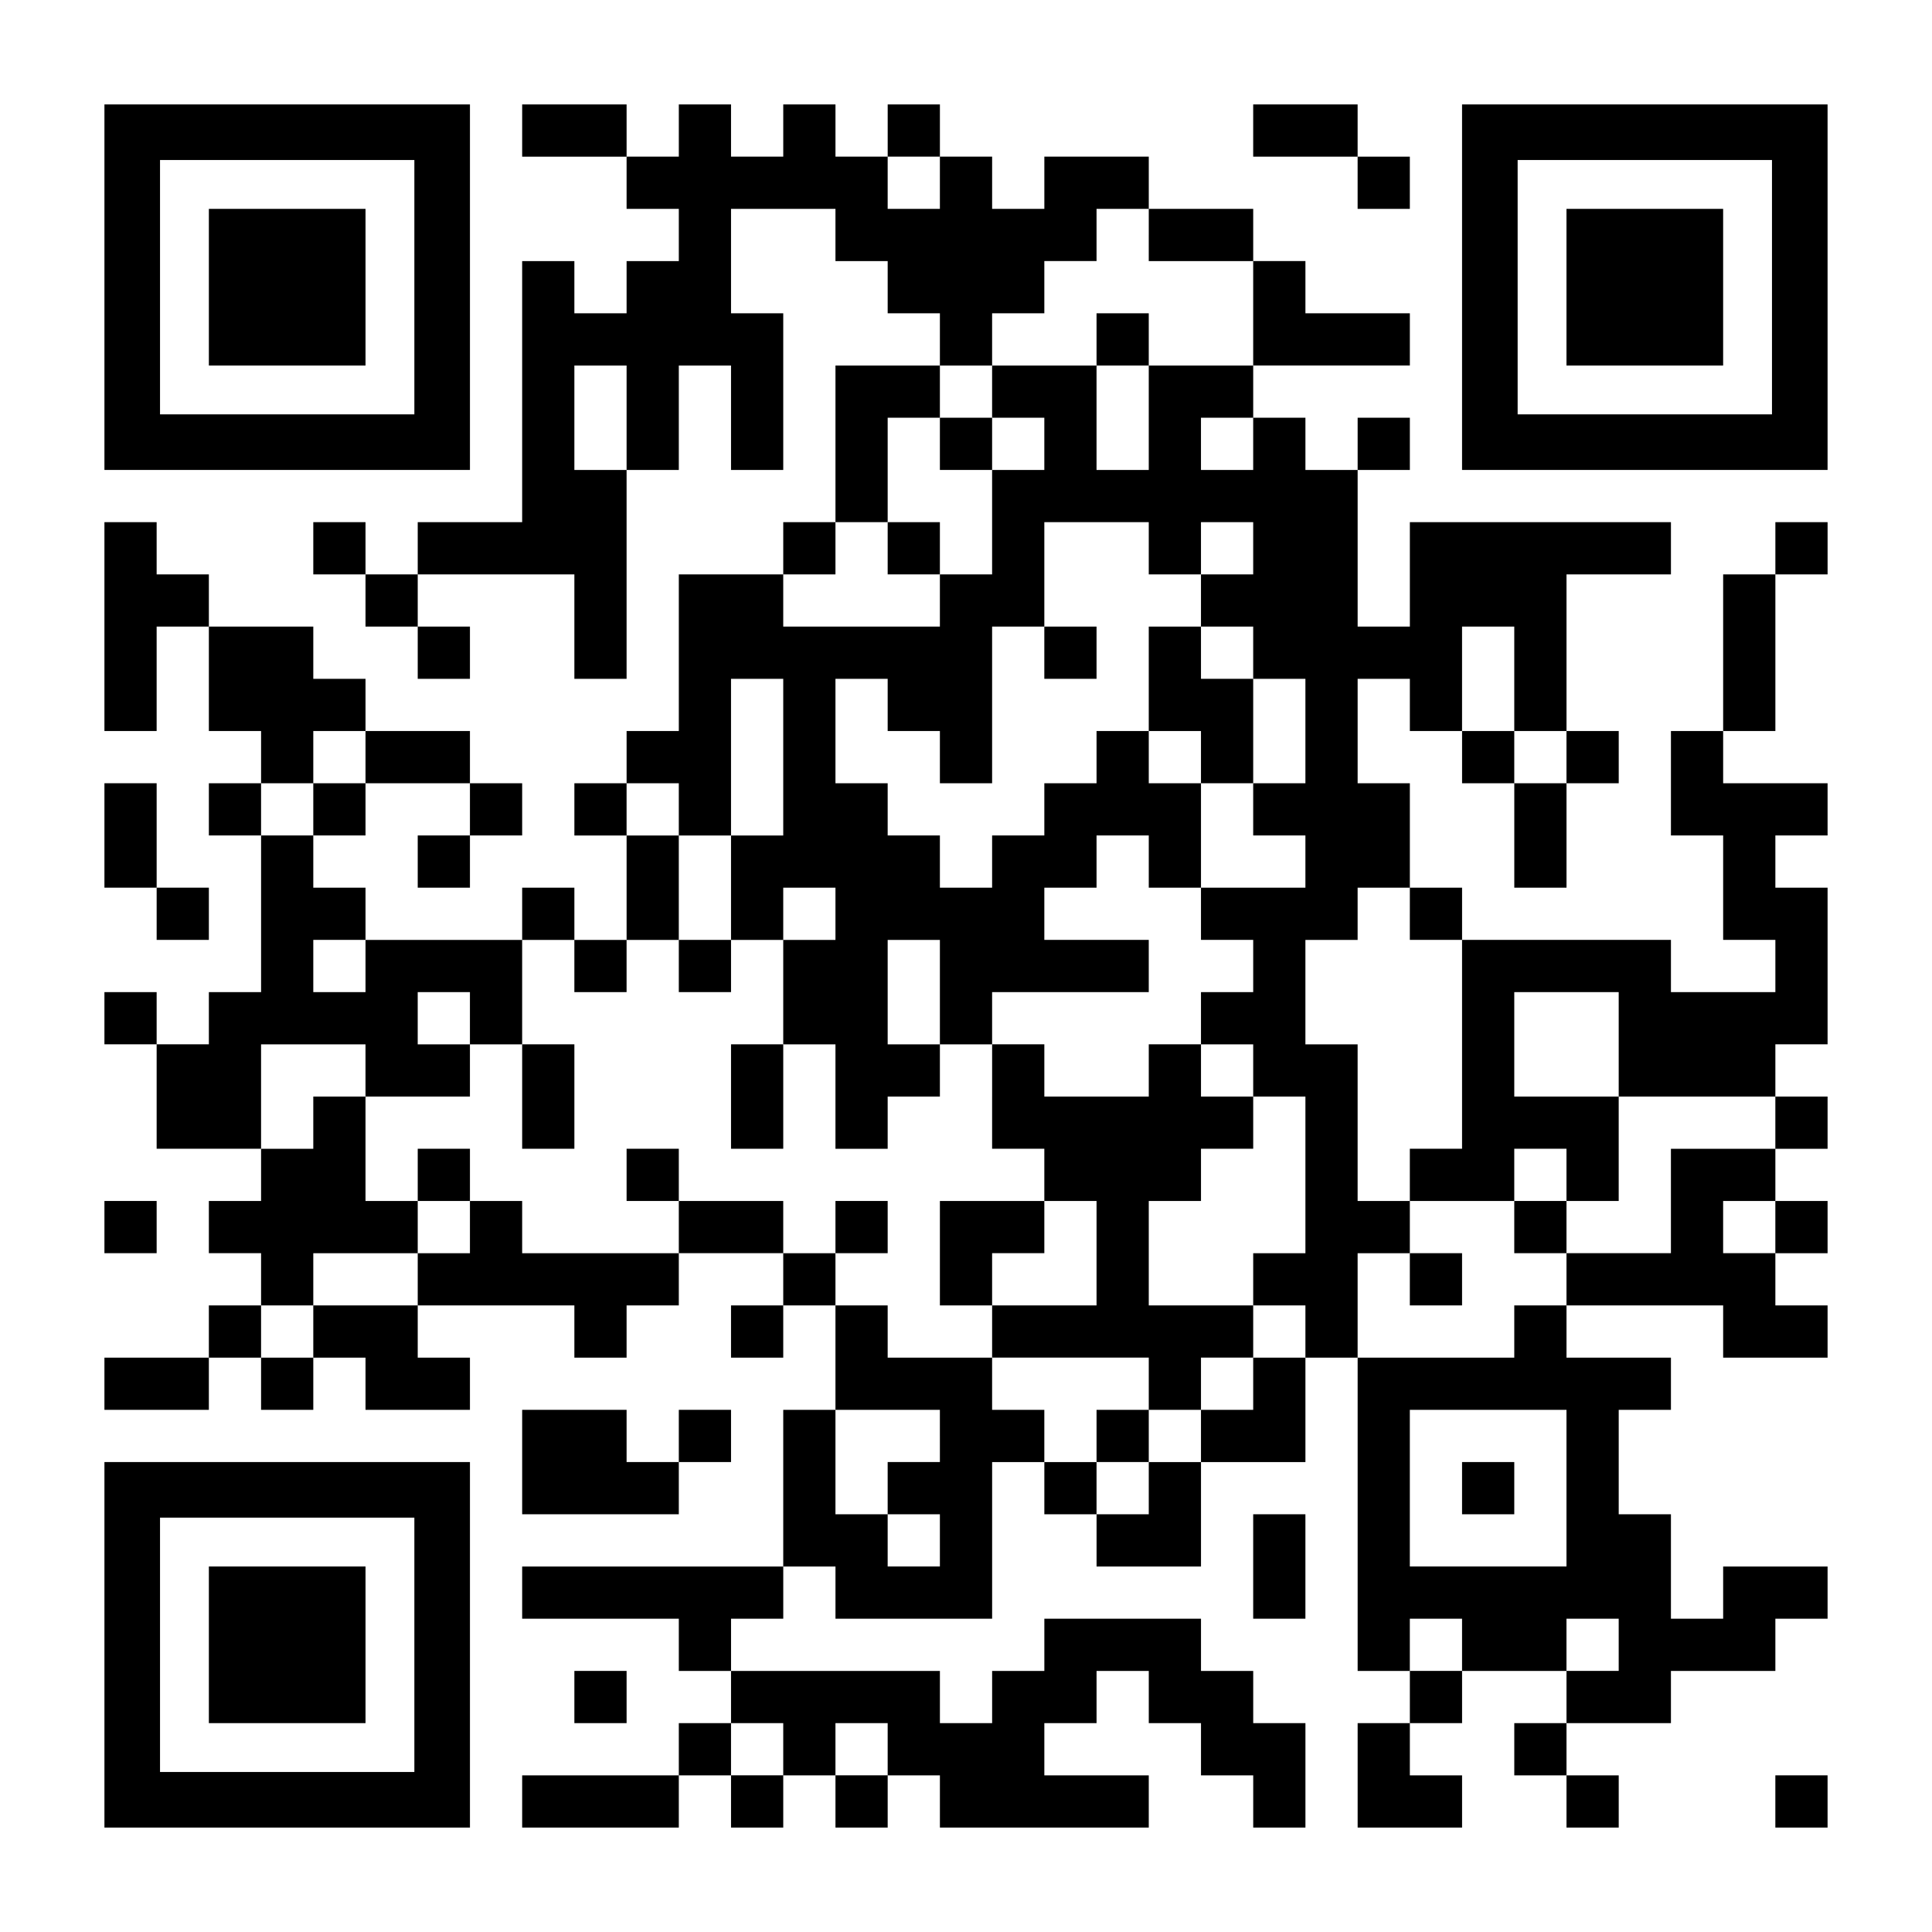
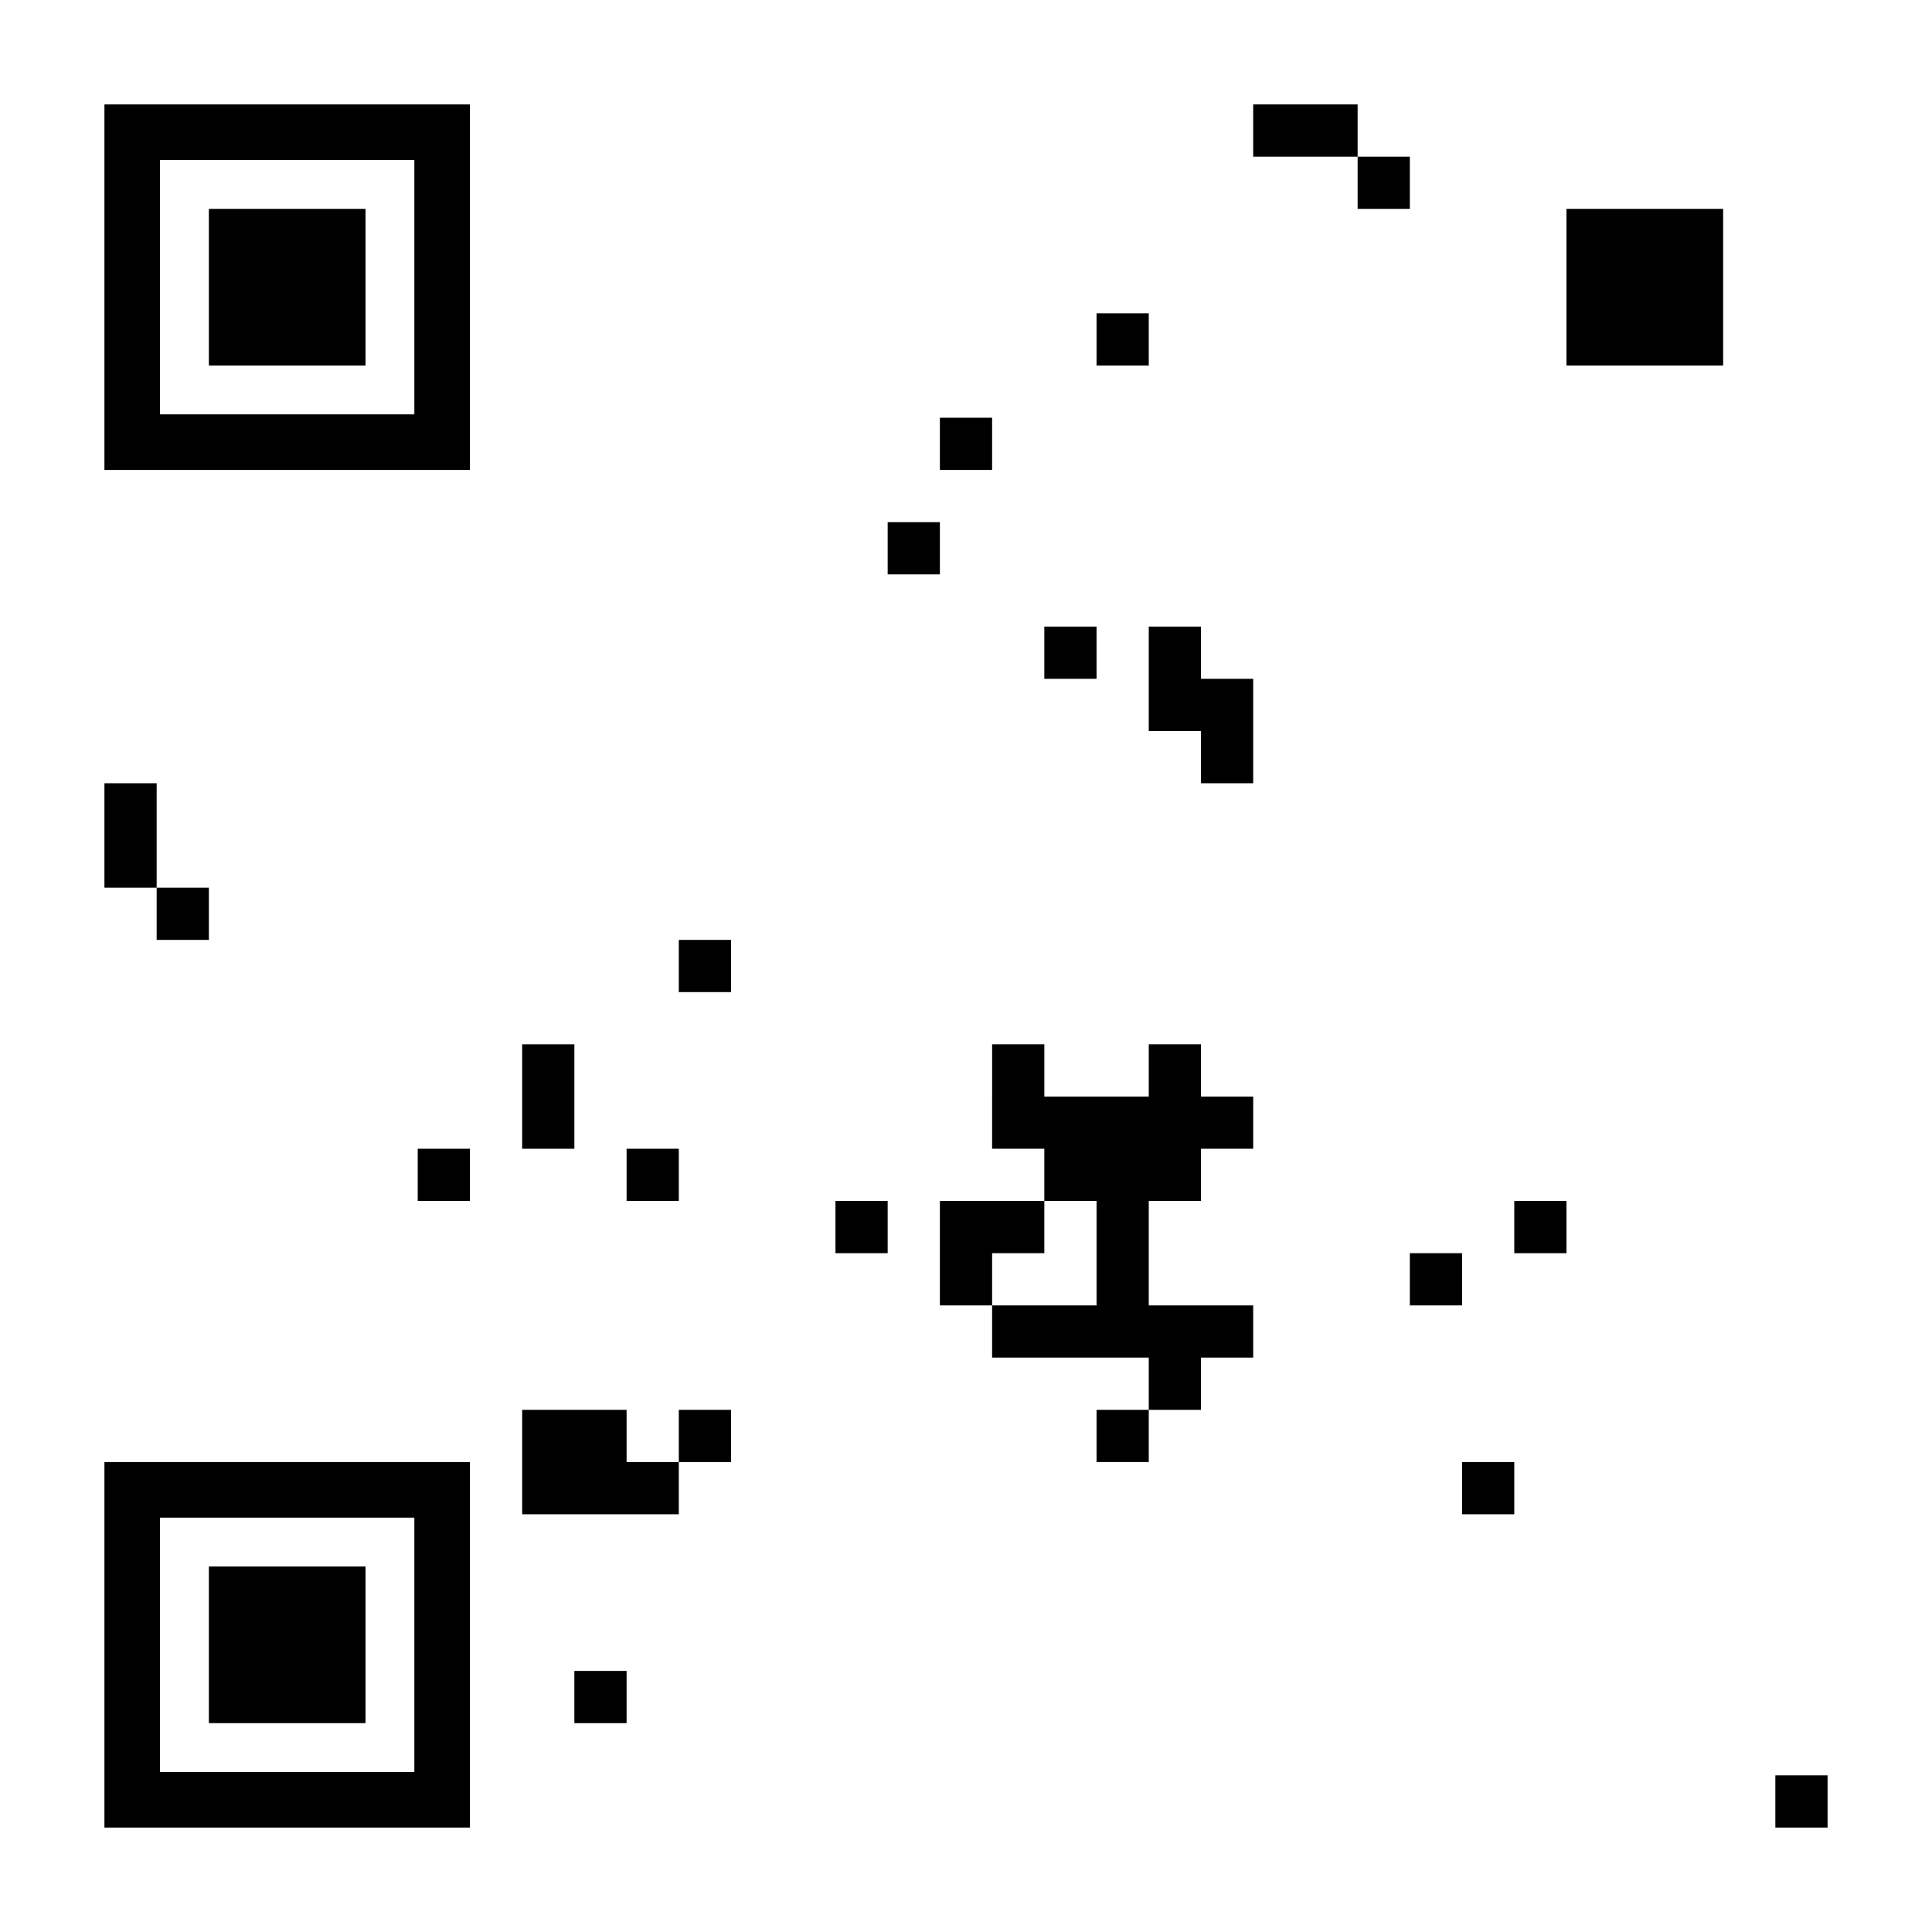
<svg xmlns="http://www.w3.org/2000/svg" version="1.0" width="1147px" height="1147px" viewBox="0 0 1147 1147" preserveAspectRatio="xMidYMid meet">
  <g transform="translate(0,1147) scale(0.1,-0.1)" fill="#000000" stroke="none">
    <path d="M620 9765 l0 -1085 1085 0 1085 0 0 1085 0 1085 -1085 0 -1085 0 0 -1085z m1840 0 l0 -755 -755 0 -755 0 0 755 0 755 755 0 755 0 0 -755z" />
    <path d="M1240 9765 l0 -465 465 0 465 0 0 465 0 465 -465 0 -465 0 0 -465z" />
-     <path d="M3100 10695 l0 -155 310 0 310 0 0 -155 0 -155 155 0 155 0 0 -155 0 -155 -155 0 -155 0 0 -155 0 -155 -155 0 -155 0 0 155 0 155 -155 0 -155 0 0 -775 0 -775 -310 0 -310 0 0 -155 0 -155 -155 0 -155 0 0 155 0 155 -155 0 -155 0 0 -155 0 -155 155 0 155 0 0 -155 0 -155 155 0 155 0 0 -155 0 -155 155 0 155 0 0 155 0 155 -155 0 -155 0 0 155 0 155 465 0 465 0 0 -310 0 -310 155 0 155 0 0 620 0 620 155 0 155 0 0 310 0 310 155 0 155 0 0 -310 0 -310 155 0 155 0 0 465 0 465 -155 0 -155 0 0 310 0 310 310 0 310 0 0 -155 0 -155 155 0 155 0 0 -155 0 -155 155 0 155 0 0 -155 0 -155 -310 0 -310 0 0 -465 0 -465 -155 0 -155 0 0 -155 0 -155 -310 0 -310 0 0 -465 0 -465 -155 0 -155 0 0 -155 0 -155 -155 0 -155 0 0 -155 0 -155 155 0 155 0 0 -310 0 -310 -155 0 -155 0 0 155 0 155 -155 0 -155 0 0 -155 0 -155 -465 0 -465 0 0 155 0 155 -155 0 -155 0 0 155 0 155 155 0 155 0 0 155 0 155 310 0 310 0 0 -155 0 -155 -155 0 -155 0 0 -155 0 -155 155 0 155 0 0 155 0 155 155 0 155 0 0 155 0 155 -155 0 -155 0 0 155 0 155 -310 0 -310 0 0 155 0 155 -155 0 -155 0 0 155 0 155 -310 0 -310 0 0 155 0 155 -155 0 -155 0 0 155 0 155 -155 0 -155 0 0 -620 0 -620 155 0 155 0 0 310 0 310 155 0 155 0 0 -310 0 -310 155 0 155 0 0 -155 0 -155 -155 0 -155 0 0 -155 0 -155 155 0 155 0 0 -465 0 -465 -155 0 -155 0 0 -155 0 -155 -155 0 -155 0 0 155 0 155 -155 0 -155 0 0 -155 0 -155 155 0 155 0 0 -310 0 -310 310 0 310 0 0 -155 0 -155 -155 0 -155 0 0 -155 0 -155 155 0 155 0 0 -155 0 -155 -155 0 -155 0 0 -155 0 -155 -310 0 -310 0 0 -155 0 -155 310 0 310 0 0 155 0 155 155 0 155 0 0 -155 0 -155 155 0 155 0 0 155 0 155 155 0 155 0 0 -155 0 -155 310 0 310 0 0 155 0 155 -155 0 -155 0 0 155 0 155 465 0 465 0 0 -155 0 -155 155 0 155 0 0 155 0 155 155 0 155 0 0 155 0 155 310 0 310 0 0 -155 0 -155 -155 0 -155 0 0 -155 0 -155 155 0 155 0 0 155 0 155 155 0 155 0 0 -310 0 -310 -155 0 -155 0 0 -465 0 -465 -775 0 -775 0 0 -155 0 -155 465 0 465 0 0 -155 0 -155 155 0 155 0 0 -155 0 -155 -155 0 -155 0 0 -155 0 -155 -465 0 -465 0 0 -155 0 -155 465 0 465 0 0 155 0 155 155 0 155 0 0 -155 0 -155 155 0 155 0 0 155 0 155 155 0 155 0 0 -155 0 -155 155 0 155 0 0 155 0 155 155 0 155 0 0 -155 0 -155 620 0 620 0 0 155 0 155 -310 0 -310 0 0 155 0 155 155 0 155 0 0 155 0 155 155 0 155 0 0 -155 0 -155 155 0 155 0 0 -155 0 -155 155 0 155 0 0 -155 0 -155 155 0 155 0 0 310 0 310 -155 0 -155 0 0 155 0 155 -155 0 -155 0 0 155 0 155 -465 0 -465 0 0 -155 0 -155 -155 0 -155 0 0 -155 0 -155 -155 0 -155 0 0 155 0 155 -620 0 -620 0 0 155 0 155 155 0 155 0 0 155 0 155 155 0 155 0 0 -155 0 -155 465 0 465 0 0 465 0 465 155 0 155 0 0 -155 0 -155 155 0 155 0 0 -155 0 -155 310 0 310 0 0 310 0 310 310 0 310 0 0 310 0 310 155 0 155 0 0 -930 0 -930 155 0 155 0 0 -155 0 -155 -155 0 -155 0 0 -310 0 -310 310 0 310 0 0 155 0 155 -155 0 -155 0 0 155 0 155 155 0 155 0 0 155 0 155 310 0 310 0 0 -155 0 -155 -155 0 -155 0 0 -155 0 -155 155 0 155 0 0 -155 0 -155 155 0 155 0 0 155 0 155 -155 0 -155 0 0 155 0 155 310 0 310 0 0 155 0 155 310 0 310 0 0 155 0 155 155 0 155 0 0 155 0 155 -310 0 -310 0 0 -155 0 -155 -155 0 -155 0 0 310 0 310 -155 0 -155 0 0 310 0 310 155 0 155 0 0 155 0 155 -310 0 -310 0 0 155 0 155 465 0 465 0 0 -155 0 -155 310 0 310 0 0 155 0 155 -155 0 -155 0 0 155 0 155 155 0 155 0 0 155 0 155 -155 0 -155 0 0 155 0 155 155 0 155 0 0 155 0 155 -155 0 -155 0 0 155 0 155 155 0 155 0 0 465 0 465 -155 0 -155 0 0 155 0 155 155 0 155 0 0 155 0 155 -310 0 -310 0 0 155 0 155 155 0 155 0 0 465 0 465 155 0 155 0 0 155 0 155 -155 0 -155 0 0 -155 0 -155 -155 0 -155 0 0 -465 0 -465 -155 0 -155 0 0 -310 0 -310 155 0 155 0 0 -310 0 -310 155 0 155 0 0 -155 0 -155 -310 0 -310 0 0 155 0 155 -620 0 -620 0 0 155 0 155 -155 0 -155 0 0 310 0 310 -155 0 -155 0 0 310 0 310 155 0 155 0 0 -155 0 -155 155 0 155 0 0 -155 0 -155 155 0 155 0 0 -310 0 -310 155 0 155 0 0 310 0 310 155 0 155 0 0 155 0 155 -155 0 -155 0 0 465 0 465 310 0 310 0 0 155 0 155 -775 0 -775 0 0 -310 0 -310 -155 0 -155 0 0 465 0 465 155 0 155 0 0 155 0 155 -155 0 -155 0 0 -155 0 -155 -155 0 -155 0 0 155 0 155 -155 0 -155 0 0 155 0 155 465 0 465 0 0 155 0 155 -310 0 -310 0 0 155 0 155 -155 0 -155 0 0 155 0 155 -310 0 -310 0 0 155 0 155 -310 0 -310 0 0 -155 0 -155 -155 0 -155 0 0 155 0 155 -155 0 -155 0 0 155 0 155 -155 0 -155 0 0 -155 0 -155 -155 0 -155 0 0 155 0 155 -155 0 -155 0 0 -155 0 -155 -155 0 -155 0 0 155 0 155 -155 0 -155 0 0 -155 0 -155 -155 0 -155 0 0 155 0 155 -310 0 -310 0 0 -155z m2480 -310 l0 -155 -155 0 -155 0 0 155 0 155 155 0 155 0 0 -155z m1240 -310 l0 -155 310 0 310 0 0 -310 0 -310 -310 0 -310 0 0 -310 0 -310 -155 0 -155 0 0 310 0 310 -310 0 -310 0 0 -155 0 -155 155 0 155 0 0 -155 0 -155 -155 0 -155 0 0 -310 0 -310 -155 0 -155 0 0 -155 0 -155 -465 0 -465 0 0 155 0 155 155 0 155 0 0 155 0 155 155 0 155 0 0 310 0 310 155 0 155 0 0 155 0 155 155 0 155 0 0 155 0 155 155 0 155 0 0 155 0 155 155 0 155 0 0 155 0 155 155 0 155 0 0 -155z m-3100 -1085 l0 -310 -155 0 -155 0 0 310 0 310 155 0 155 0 0 -310z m3720 -155 l0 -155 -155 0 -155 0 0 155 0 155 155 0 155 0 0 -155z m-620 -620 l0 -155 155 0 155 0 0 155 0 155 155 0 155 0 0 -155 0 -155 -155 0 -155 0 0 -155 0 -155 155 0 155 0 0 -155 0 -155 155 0 155 0 0 -310 0 -310 -155 0 -155 0 0 -155 0 -155 155 0 155 0 0 -155 0 -155 -310 0 -310 0 0 -155 0 -155 155 0 155 0 0 -155 0 -155 -155 0 -155 0 0 -155 0 -155 155 0 155 0 0 -155 0 -155 155 0 155 0 0 -465 0 -465 -155 0 -155 0 0 -155 0 -155 155 0 155 0 0 -155 0 -155 -155 0 -155 0 0 -155 0 -155 -155 0 -155 0 0 -155 0 -155 -155 0 -155 0 0 -155 0 -155 -155 0 -155 0 0 155 0 155 -155 0 -155 0 0 155 0 155 -155 0 -155 0 0 155 0 155 -310 0 -310 0 0 155 0 155 -155 0 -155 0 0 155 0 155 -155 0 -155 0 0 155 0 155 -310 0 -310 0 0 -155 0 -155 -465 0 -465 0 0 155 0 155 -155 0 -155 0 0 -155 0 -155 -155 0 -155 0 0 -155 0 -155 -310 0 -310 0 0 -155 0 -155 -155 0 -155 0 0 155 0 155 155 0 155 0 0 155 0 155 310 0 310 0 0 155 0 155 -155 0 -155 0 0 310 0 310 -155 0 -155 0 0 -155 0 -155 -155 0 -155 0 0 310 0 310 310 0 310 0 0 -155 0 -155 310 0 310 0 0 155 0 155 -155 0 -155 0 0 155 0 155 155 0 155 0 0 -155 0 -155 155 0 155 0 0 310 0 310 155 0 155 0 0 -155 0 -155 155 0 155 0 0 155 0 155 155 0 155 0 0 310 0 310 -155 0 -155 0 0 155 0 155 155 0 155 0 0 -155 0 -155 155 0 155 0 0 465 0 465 155 0 155 0 0 -465 0 -465 -155 0 -155 0 0 -310 0 -310 155 0 155 0 0 155 0 155 155 0 155 0 0 -155 0 -155 -155 0 -155 0 0 -310 0 -310 155 0 155 0 0 -310 0 -310 155 0 155 0 0 155 0 155 155 0 155 0 0 155 0 155 -155 0 -155 0 0 310 0 310 155 0 155 0 0 -310 0 -310 155 0 155 0 0 155 0 155 465 0 465 0 0 155 0 155 -310 0 -310 0 0 155 0 155 155 0 155 0 0 155 0 155 155 0 155 0 0 -155 0 -155 155 0 155 0 0 310 0 310 -155 0 -155 0 0 155 0 155 -155 0 -155 0 0 -155 0 -155 -155 0 -155 0 0 -155 0 -155 -155 0 -155 0 0 -155 0 -155 -155 0 -155 0 0 155 0 155 -155 0 -155 0 0 155 0 155 -155 0 -155 0 0 310 0 310 155 0 155 0 0 -155 0 -155 155 0 155 0 0 -155 0 -155 155 0 155 0 0 465 0 465 155 0 155 0 0 310 0 310 310 0 310 0 0 -155z m2170 -775 l0 -310 155 0 155 0 0 -155 0 -155 -155 0 -155 0 0 155 0 155 -155 0 -155 0 0 310 0 310 155 0 155 0 0 -310z m-6820 -465 l0 -155 -155 0 -155 0 0 -155 0 -155 -155 0 -155 0 0 155 0 155 155 0 155 0 0 155 0 155 155 0 155 0 0 -155z m6200 -930 l0 -155 155 0 155 0 0 -620 0 -620 -155 0 -155 0 0 -155 0 -155 310 0 310 0 0 155 0 155 155 0 155 0 0 -155 0 -155 155 0 155 0 0 310 0 310 -310 0 -310 0 0 310 0 310 310 0 310 0 0 -310 0 -310 465 0 465 0 0 -155 0 -155 -310 0 -310 0 0 -310 0 -310 -310 0 -310 0 0 -155 0 -155 -155 0 -155 0 0 -155 0 -155 -465 0 -465 0 0 310 0 310 155 0 155 0 0 155 0 155 -155 0 -155 0 0 465 0 465 -155 0 -155 0 0 310 0 310 155 0 155 0 0 155 0 155 155 0 155 0 0 -155z m-6200 -310 l0 -155 -155 0 -155 0 0 155 0 155 155 0 155 0 0 -155z m8370 -1550 l0 -155 -155 0 -155 0 0 155 0 155 155 0 155 0 0 -155z m-4960 -1240 l0 -155 -155 0 -155 0 0 -155 0 -155 155 0 155 0 0 -155 0 -155 -155 0 -155 0 0 155 0 155 -155 0 -155 0 0 310 0 310 310 0 310 0 0 -155z m3720 -310 l0 -465 -465 0 -465 0 0 465 0 465 465 0 465 0 0 -465z m-620 -930 l0 -155 -155 0 -155 0 0 155 0 155 155 0 155 0 0 -155z m930 0 l0 -155 -155 0 -155 0 0 155 0 155 155 0 155 0 0 -155z m-4960 -620 l0 -155 -155 0 -155 0 0 155 0 155 155 0 155 0 0 -155z m620 0 l0 -155 -155 0 -155 0 0 155 0 155 155 0 155 0 0 -155z" />
    <path d="M6510 9455 l0 -155 155 0 155 0 0 155 0 155 -155 0 -155 0 0 -155z" />
    <path d="M5580 8835 l0 -155 155 0 155 0 0 155 0 155 -155 0 -155 0 0 -155z" />
    <path d="M5270 8215 l0 -155 155 0 155 0 0 155 0 155 -155 0 -155 0 0 -155z" />
    <path d="M6200 7595 l0 -155 155 0 155 0 0 155 0 155 -155 0 -155 0 0 -155z" />
    <path d="M6820 7440 l0 -310 155 0 155 0 0 -155 0 -155 155 0 155 0 0 310 0 310 -155 0 -155 0 0 155 0 155 -155 0 -155 0 0 -310z" />
    <path d="M4030 5735 l0 -155 155 0 155 0 0 155 0 155 -155 0 -155 0 0 -155z" />
    <path d="M3100 4960 l0 -310 155 0 155 0 0 310 0 310 -155 0 -155 0 0 -310z" />
-     <path d="M4340 4960 l0 -310 155 0 155 0 0 310 0 310 -155 0 -155 0 0 -310z" />
    <path d="M5890 4960 l0 -310 155 0 155 0 0 -155 0 -155 -310 0 -310 0 0 -310 0 -310 155 0 155 0 0 -155 0 -155 465 0 465 0 0 -155 0 -155 -155 0 -155 0 0 -155 0 -155 155 0 155 0 0 155 0 155 155 0 155 0 0 155 0 155 155 0 155 0 0 155 0 155 -310 0 -310 0 0 310 0 310 155 0 155 0 0 155 0 155 155 0 155 0 0 155 0 155 -155 0 -155 0 0 155 0 155 -155 0 -155 0 0 -155 0 -155 -310 0 -310 0 0 155 0 155 -155 0 -155 0 0 -310z m620 -930 l0 -310 -310 0 -310 0 0 155 0 155 155 0 155 0 0 155 0 155 155 0 155 0 0 -310z" />
    <path d="M2480 4495 l0 -155 155 0 155 0 0 155 0 155 -155 0 -155 0 0 -155z" />
    <path d="M3720 4495 l0 -155 155 0 155 0 0 155 0 155 -155 0 -155 0 0 -155z" />
    <path d="M4960 4185 l0 -155 155 0 155 0 0 155 0 155 -155 0 -155 0 0 -155z" />
    <path d="M8990 4185 l0 -155 155 0 155 0 0 155 0 155 -155 0 -155 0 0 -155z" />
    <path d="M8370 3875 l0 -155 155 0 155 0 0 155 0 155 -155 0 -155 0 0 -155z" />
    <path d="M8680 2635 l0 -155 155 0 155 0 0 155 0 155 -155 0 -155 0 0 -155z" />
    <path d="M7440 10695 l0 -155 310 0 310 0 0 -155 0 -155 155 0 155 0 0 155 0 155 -155 0 -155 0 0 155 0 155 -310 0 -310 0 0 -155z" />
-     <path d="M8680 9765 l0 -1085 1085 0 1085 0 0 1085 0 1085 -1085 0 -1085 0 0 -1085z m1840 0 l0 -755 -755 0 -755 0 0 755 0 755 755 0 755 0 0 -755z" />
    <path d="M9300 9765 l0 -465 465 0 465 0 0 465 0 465 -465 0 -465 0 0 -465z" />
    <path d="M620 6510 l0 -310 155 0 155 0 0 -155 0 -155 155 0 155 0 0 155 0 155 -155 0 -155 0 0 310 0 310 -155 0 -155 0 0 -310z" />
-     <path d="M620 4185 l0 -155 155 0 155 0 0 155 0 155 -155 0 -155 0 0 -155z" />
    <path d="M3100 2790 l0 -310 465 0 465 0 0 155 0 155 155 0 155 0 0 155 0 155 -155 0 -155 0 0 -155 0 -155 -155 0 -155 0 0 155 0 155 -310 0 -310 0 0 -310z" />
    <path d="M620 1705 l0 -1085 1085 0 1085 0 0 1085 0 1085 -1085 0 -1085 0 0 -1085z m1840 0 l0 -755 -755 0 -755 0 0 755 0 755 755 0 755 0 0 -755z" />
    <path d="M1240 1705 l0 -465 465 0 465 0 0 465 0 465 -465 0 -465 0 0 -465z" />
-     <path d="M7440 2170 l0 -310 155 0 155 0 0 310 0 310 -155 0 -155 0 0 -310z" />
    <path d="M3410 1395 l0 -155 155 0 155 0 0 155 0 155 -155 0 -155 0 0 -155z" />
    <path d="M10540 775 l0 -155 155 0 155 0 0 155 0 155 -155 0 -155 0 0 -155z" />
  </g>
</svg>